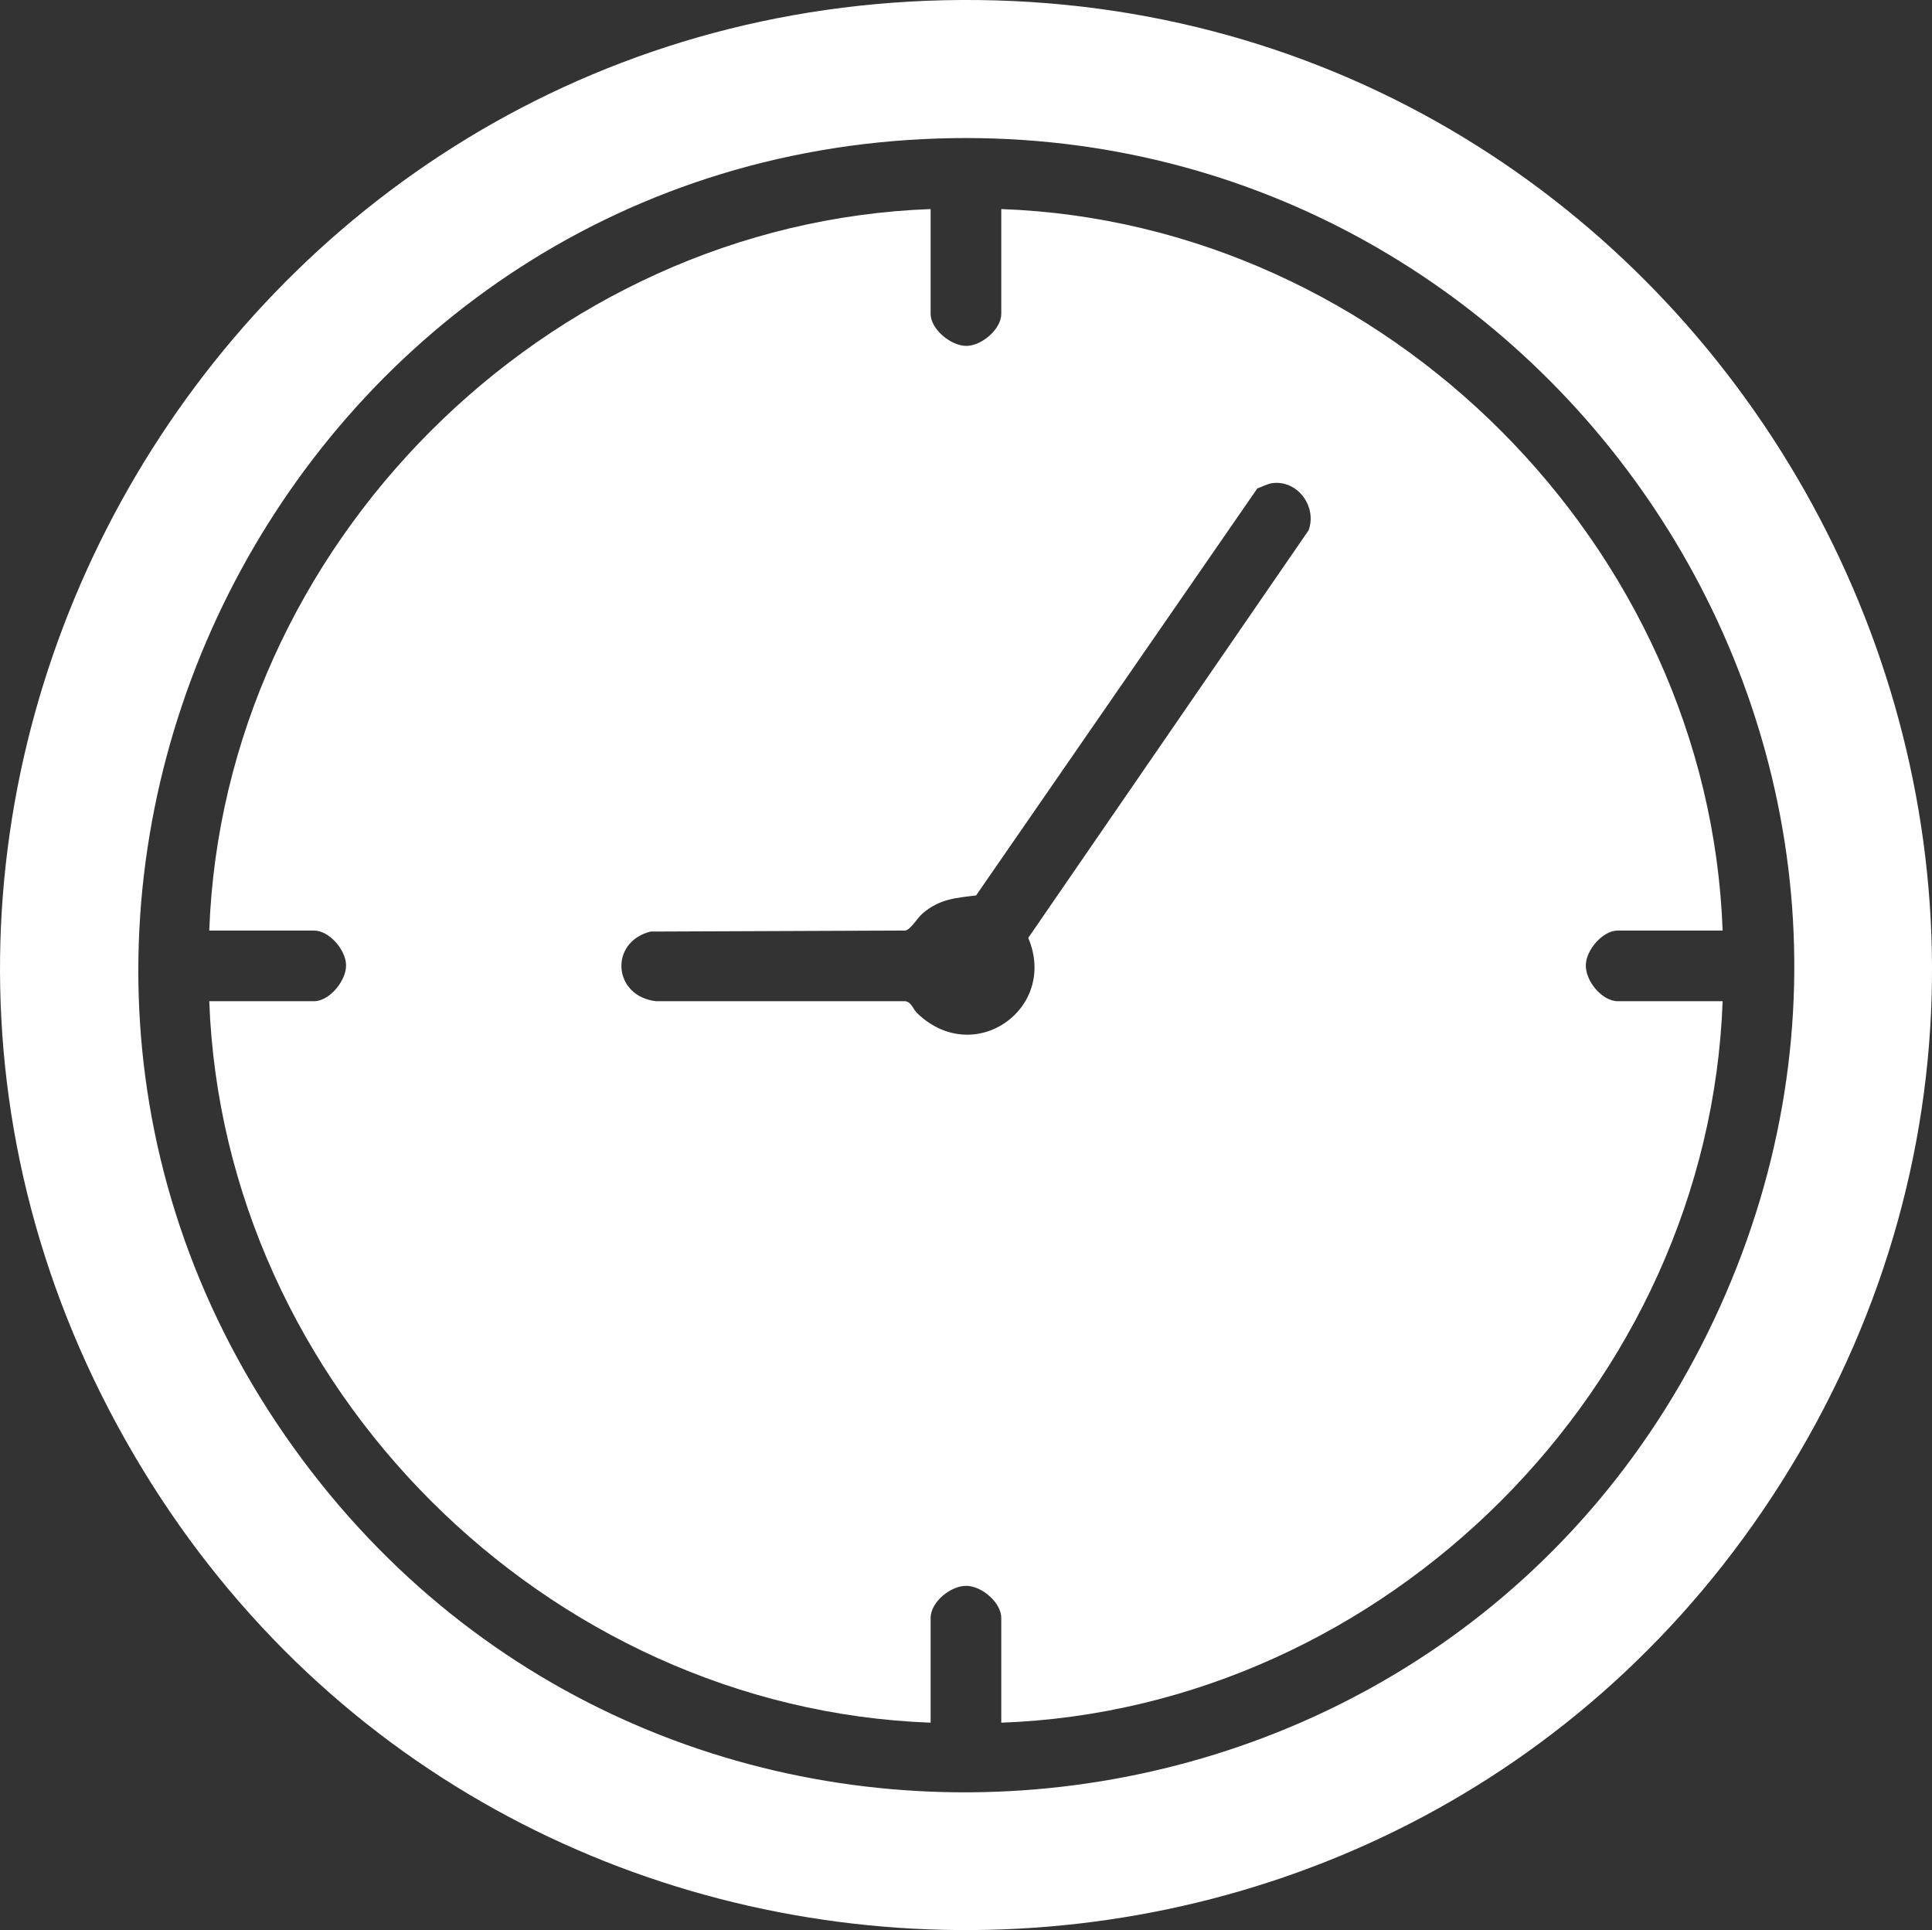
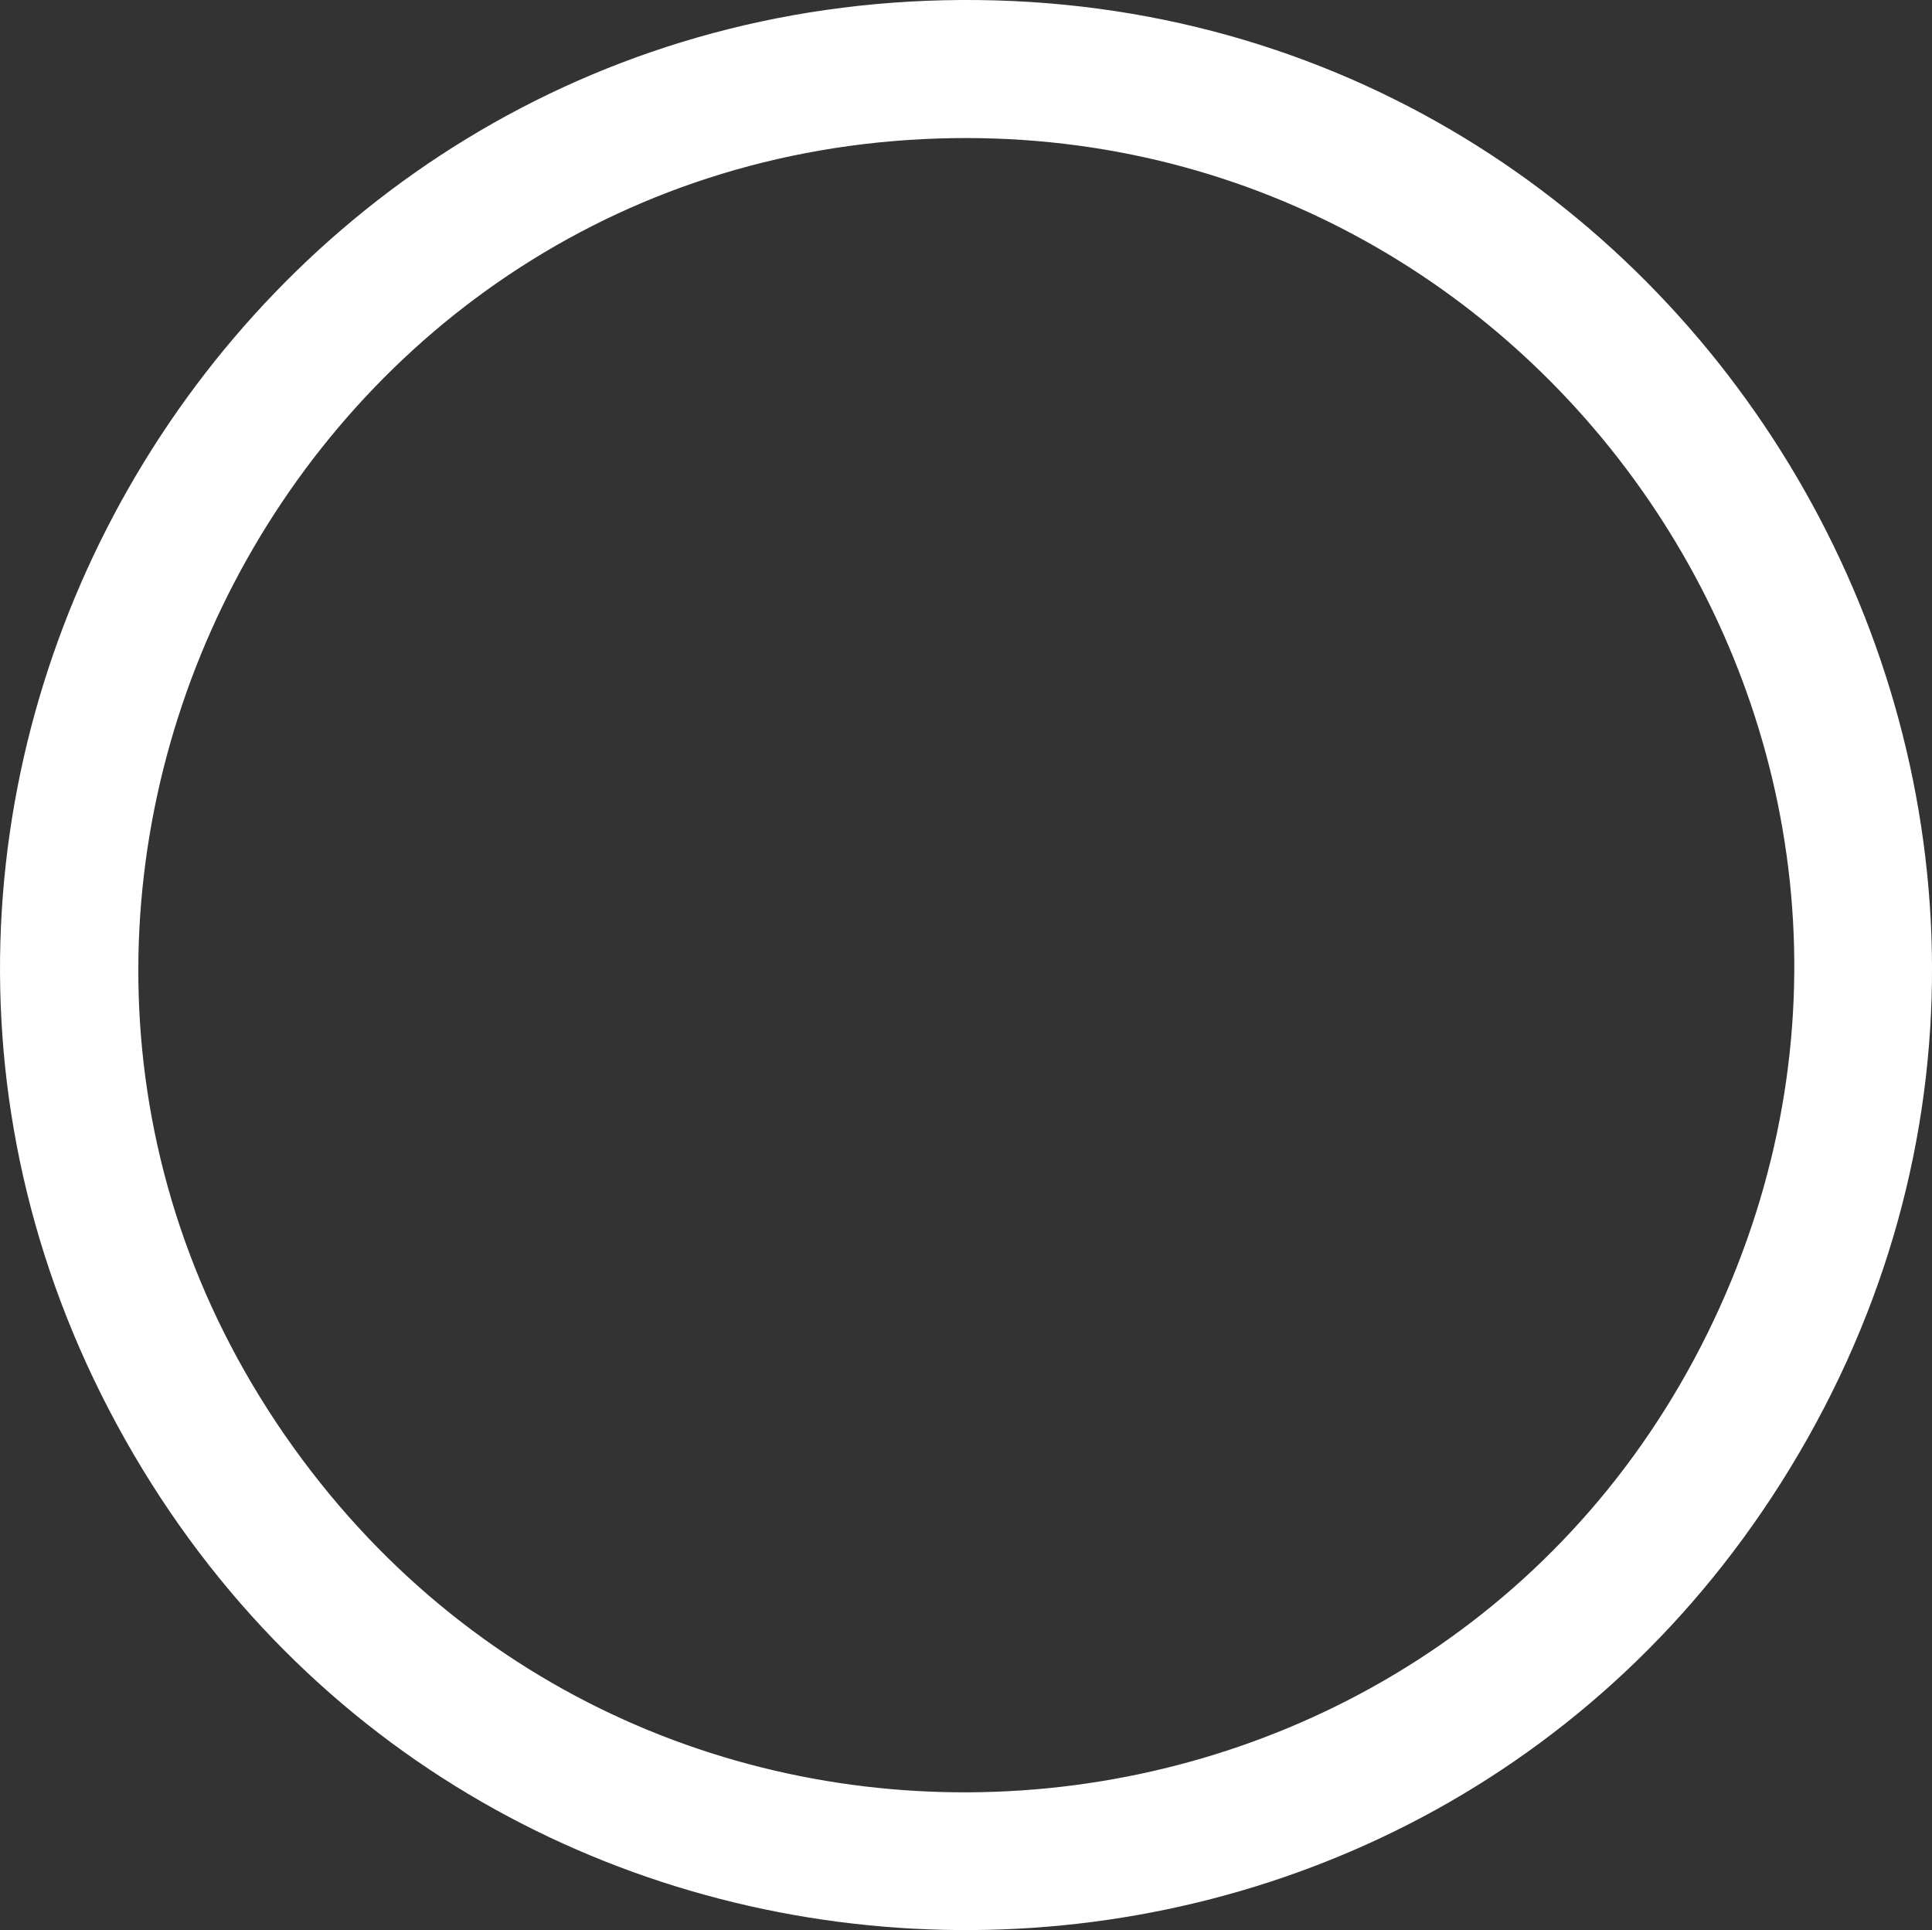
<svg xmlns="http://www.w3.org/2000/svg" id="Livello_2" data-name="Livello 2" viewBox="0 0 171.17 170.97">
  <rect x="0" y="0" width="171.17" height="170.97" fill="#333333" stroke="none" />
  <defs>
    <style>
      .cls-1 {
        fill: #fff;
      }
    </style>
  </defs>
  <g id="Livello_2-2" data-name="Livello 2">
    <g>
-       <path class="cls-1" d="M140.5,85.47c.04-1.35,1.5-3.04,2.84-3.04h9.28c-1.23-34.06-29.84-62.69-63.91-63.91v9.28c0,1.34-1.69,2.8-3.04,2.84-1.38.04-3.22-1.46-3.22-2.84v-9.28c-34.07,1.24-62.68,29.83-63.91,63.91h9.28c1.34,0,2.8,1.69,2.84,3.04.04,1.38-1.46,3.22-2.84,3.22h-9.28c1.24,34.08,29.84,62.66,63.91,63.91v-9.28c0-1.42,1.81-2.89,3.22-2.84,1.35.04,3.04,1.5,3.04,2.84v9.28c34.06-1.23,62.68-29.84,63.91-63.91h-9.28c-1.42,0-2.89-1.81-2.84-3.22ZM115.92,47l-24.82,36.08c2.65,6.27-4.78,11.52-9.82,6.69-.39-.37-.51-.99-1.07-1.08h-22.08c-3.82-.43-4.19-5.23-.5-6.17l22.58-.09c.5-.1,1.04-1.11,1.57-1.55,1.49-1.25,2.88-1.34,4.7-1.56l24.92-36.06c.4-.13.91-.41,1.31-.46,2.25-.31,4.01,2.08,3.22,4.2Z" />
      <path class="cls-1" d="M85.16,0C19.6.37-21.54,71.94,11.87,128.88c32.61,55.6,113.12,56.23,146.7,1.22C193.45,72.96,151.7-.37,85.16,0ZM152.4,115.73c-23.15,51.31-93.5,58.32-126.39,12.5C-7.75,81.19,24.36,15.13,81.83,12.32c54.53-2.66,93.16,53.33,70.57,103.41Z" />
    </g>
  </g>
</svg>